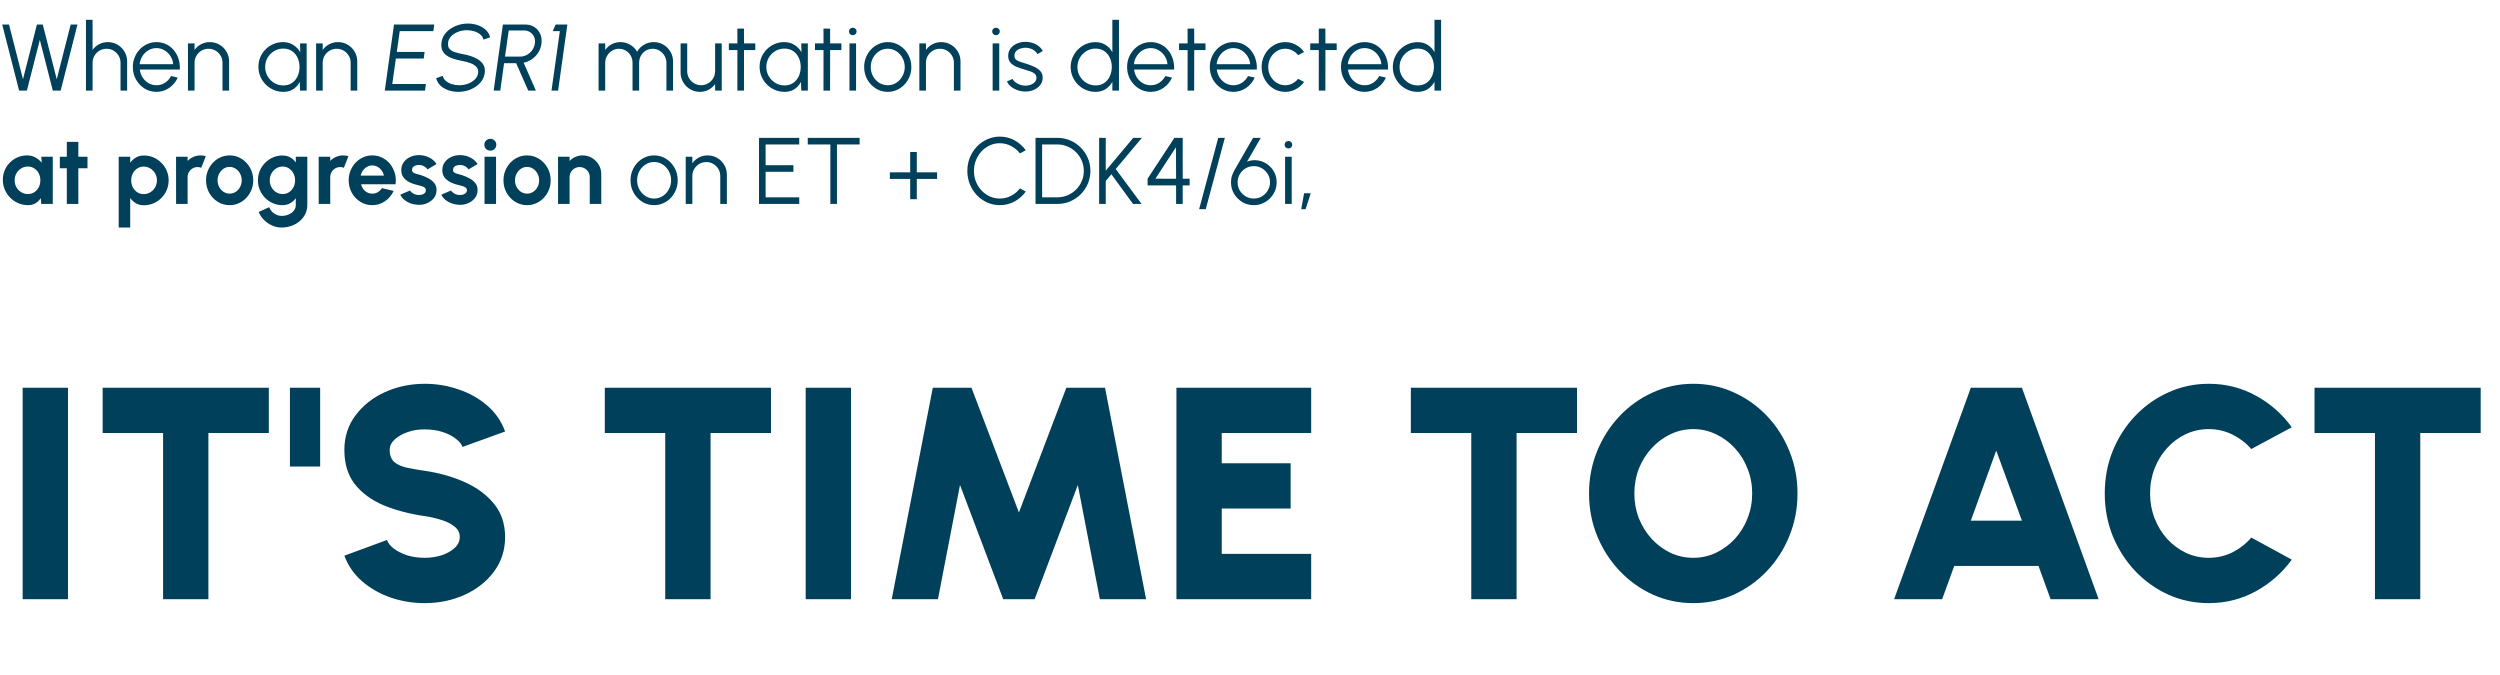
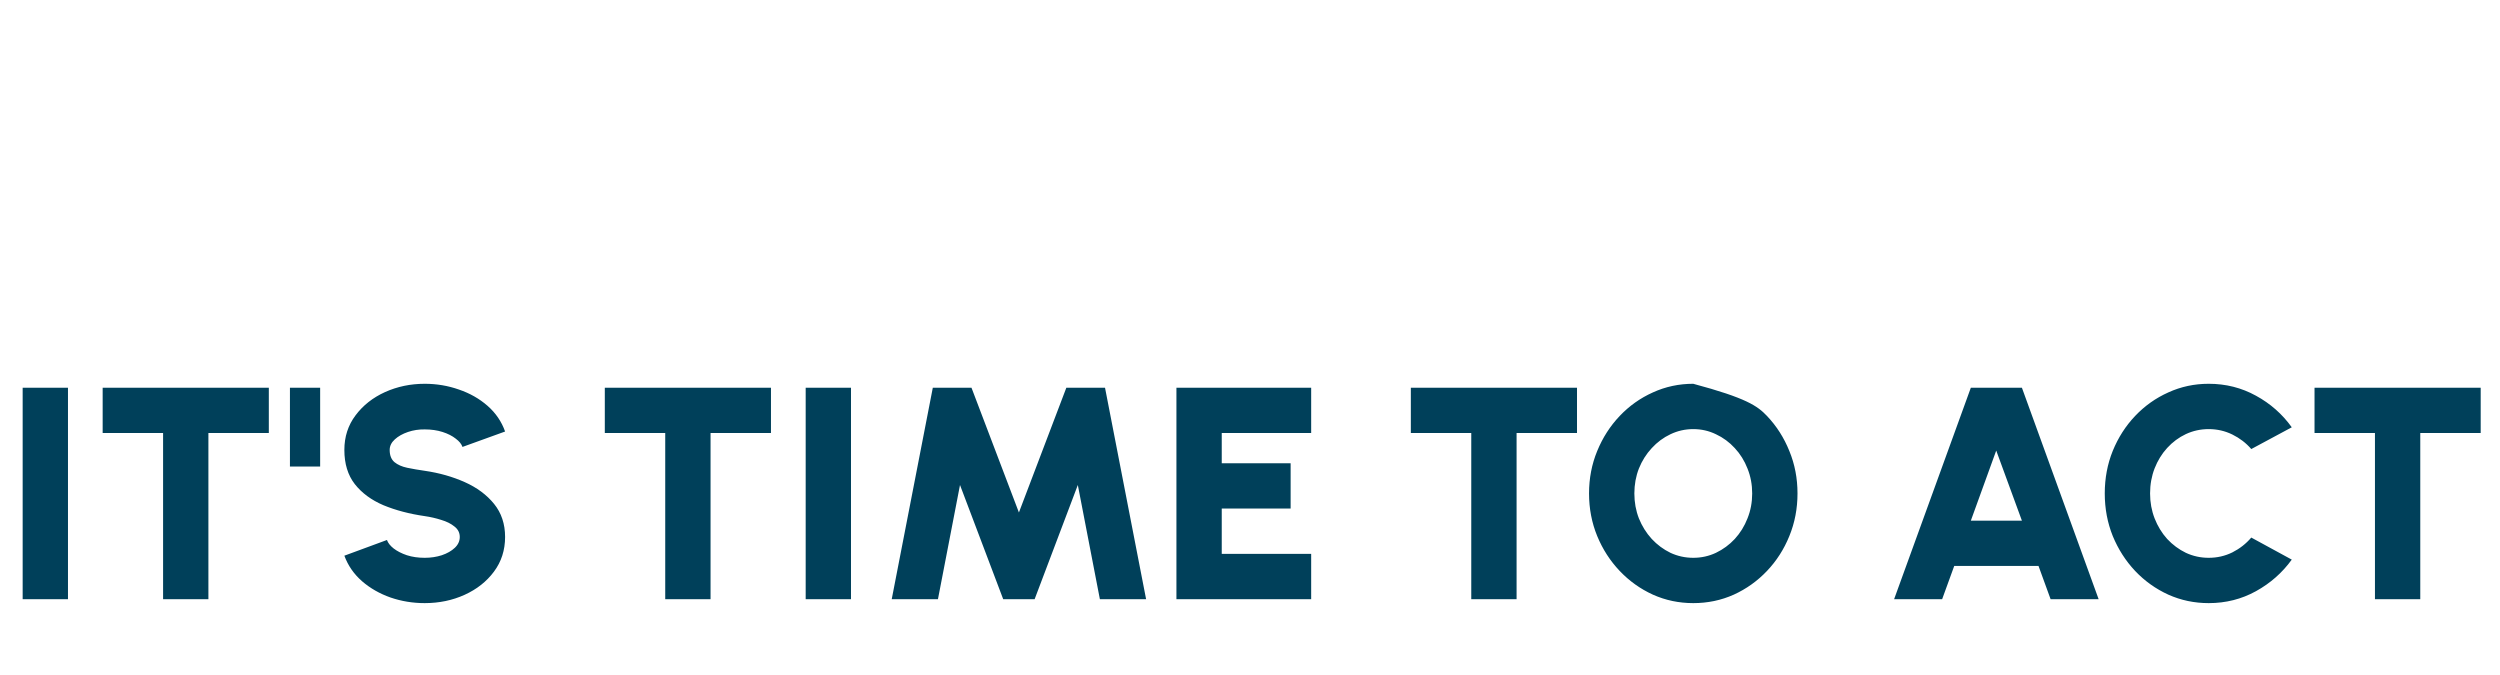
<svg xmlns="http://www.w3.org/2000/svg" width="993" height="268" viewBox="0 0 993 268" fill="none">
-   <path d="M7.594 36L0.881 9.75H3.581L9.131 31.481L14.662 9.75H16.988L22.538 31.481L28.069 9.75H30.769L24.094 36H20.981L15.825 15.844L10.669 36H7.594ZM50.497 24.394V36H47.872V24.919C47.872 23.894 47.622 22.962 47.122 22.125C46.622 21.288 45.953 20.619 45.116 20.119C44.278 19.619 43.347 19.369 42.322 19.369C41.309 19.369 40.378 19.619 39.528 20.119C38.691 20.619 38.022 21.288 37.522 22.125C37.022 22.962 36.772 23.894 36.772 24.919V36H34.147V7.875H36.772V19.837C37.434 18.887 38.297 18.131 39.359 17.569C40.422 17.006 41.578 16.725 42.828 16.725C44.241 16.725 45.528 17.069 46.691 17.756C47.853 18.444 48.778 19.369 49.466 20.531C50.153 21.694 50.497 22.981 50.497 24.394ZM62.136 36.487C60.411 36.487 58.836 36.044 57.411 35.156C55.998 34.269 54.867 33.081 54.017 31.594C53.179 30.094 52.761 28.438 52.761 26.625C52.761 25.25 53.005 23.969 53.492 22.781C53.98 21.581 54.648 20.531 55.498 19.631C56.361 18.719 57.361 18.006 58.498 17.494C59.636 16.981 60.848 16.725 62.136 16.725C63.523 16.725 64.798 17 65.961 17.55C67.136 18.1 68.142 18.869 68.98 19.856C69.829 20.844 70.467 22 70.892 23.325C71.329 24.65 71.511 26.081 71.436 27.619H55.536C55.686 28.806 56.061 29.869 56.661 30.806C57.273 31.744 58.048 32.487 58.986 33.038C59.936 33.575 60.986 33.85 62.136 33.862C63.386 33.862 64.511 33.538 65.511 32.888C66.523 32.237 67.336 31.344 67.948 30.206L70.611 30.825C69.861 32.487 68.73 33.85 67.217 34.913C65.704 35.962 64.011 36.487 62.136 36.487ZM55.461 25.5H68.792C68.704 24.337 68.348 23.275 67.723 22.312C67.111 21.337 66.317 20.562 65.342 19.988C64.367 19.4 63.298 19.106 62.136 19.106C60.973 19.106 59.911 19.394 58.948 19.969C57.986 20.531 57.198 21.3 56.586 22.275C55.973 23.238 55.598 24.312 55.461 25.5ZM91 24.394V36H88.375V24.919C88.375 23.894 88.125 22.962 87.625 22.125C87.125 21.288 86.456 20.619 85.619 20.119C84.781 19.619 83.85 19.369 82.825 19.369C81.812 19.369 80.881 19.619 80.031 20.119C79.194 20.619 78.525 21.288 78.025 22.125C77.525 22.962 77.275 23.894 77.275 24.919V36H74.65V17.25H77.275V19.837C77.937 18.887 78.8 18.131 79.862 17.569C80.925 17.006 82.081 16.725 83.331 16.725C84.744 16.725 86.031 17.069 87.194 17.756C88.356 18.444 89.281 19.369 89.969 20.531C90.656 21.694 91 22.981 91 24.394ZM119.176 17.25H121.801V36H119.176L119.082 32.513C118.47 33.7 117.614 34.663 116.514 35.4C115.414 36.125 114.101 36.487 112.576 36.487C111.201 36.487 109.914 36.231 108.714 35.719C107.514 35.194 106.457 34.475 105.545 33.562C104.632 32.65 103.92 31.594 103.407 30.394C102.895 29.194 102.639 27.906 102.639 26.531C102.639 25.181 102.889 23.913 103.389 22.725C103.901 21.538 104.601 20.494 105.489 19.594C106.389 18.694 107.426 17.994 108.601 17.494C109.789 16.981 111.057 16.725 112.407 16.725C113.97 16.725 115.332 17.1 116.495 17.85C117.657 18.587 118.582 19.556 119.27 20.756L119.176 17.25ZM112.52 33.938C113.857 33.938 115.007 33.612 115.97 32.962C116.932 32.3 117.67 31.413 118.182 30.3C118.707 29.188 118.97 27.962 118.97 26.625C118.97 25.25 118.707 24.012 118.182 22.913C117.657 21.8 116.914 20.919 115.951 20.269C114.989 19.619 113.845 19.294 112.52 19.294C111.195 19.294 109.982 19.625 108.882 20.288C107.795 20.938 106.926 21.819 106.276 22.931C105.639 24.044 105.32 25.275 105.32 26.625C105.32 27.988 105.651 29.225 106.314 30.337C106.976 31.438 107.851 32.312 108.939 32.962C110.039 33.612 111.232 33.938 112.52 33.938ZM141.903 24.394V36H139.278V24.919C139.278 23.894 139.028 22.962 138.528 22.125C138.028 21.288 137.359 20.619 136.522 20.119C135.684 19.619 134.753 19.369 133.728 19.369C132.716 19.369 131.784 19.619 130.934 20.119C130.097 20.619 129.428 21.288 128.928 22.125C128.428 22.962 128.178 23.894 128.178 24.919V36H125.553V17.25H128.178V19.837C128.841 18.887 129.703 18.131 130.766 17.569C131.828 17.006 132.984 16.725 134.234 16.725C135.647 16.725 136.934 17.069 138.097 17.756C139.259 18.444 140.184 19.369 140.872 20.531C141.559 21.694 141.903 22.981 141.903 24.394ZM152.829 36L156.504 9.75H172.479L172.123 12.375H158.773L157.611 20.625H168.654L168.298 23.25H157.236L155.811 33.375H169.161L168.804 36H152.829ZM182.028 36.487C180.628 36.487 179.303 36.269 178.053 35.831C176.816 35.394 175.766 34.769 174.903 33.956C174.053 33.144 173.503 32.175 173.253 31.05L175.841 30.131C176.016 30.906 176.428 31.575 177.078 32.138C177.728 32.688 178.522 33.112 179.459 33.413C180.397 33.712 181.378 33.862 182.403 33.862C183.591 33.862 184.728 33.663 185.816 33.263C186.916 32.862 187.834 32.306 188.572 31.594C189.322 30.869 189.766 30.019 189.903 29.044C190.041 28.056 189.822 27.244 189.247 26.606C188.672 25.969 187.891 25.469 186.903 25.106C185.916 24.731 184.866 24.444 183.753 24.244C182.016 23.931 180.472 23.506 179.122 22.969C177.772 22.431 176.753 21.675 176.066 20.7C175.378 19.712 175.147 18.413 175.372 16.8C175.584 15.287 176.209 13.975 177.247 12.863C178.284 11.75 179.559 10.887 181.072 10.275C182.597 9.662 184.191 9.356 185.853 9.356C187.216 9.356 188.516 9.569 189.753 9.994C190.991 10.419 192.047 11.037 192.922 11.85C193.809 12.662 194.391 13.656 194.666 14.831L192.041 15.731C191.878 14.944 191.466 14.275 190.803 13.725C190.153 13.162 189.359 12.738 188.422 12.45C187.484 12.15 186.503 12 185.478 12C184.291 11.988 183.147 12.188 182.047 12.6C180.959 13 180.047 13.562 179.309 14.287C178.572 15 178.134 15.838 177.997 16.8C177.847 17.925 178.028 18.794 178.541 19.406C179.053 20.006 179.797 20.456 180.772 20.756C181.759 21.056 182.878 21.325 184.128 21.562C185.766 21.85 187.259 22.3 188.609 22.913C189.959 23.512 191.003 24.319 191.741 25.331C192.478 26.331 192.741 27.569 192.528 29.044C192.316 30.544 191.691 31.856 190.653 32.981C189.628 34.094 188.353 34.956 186.828 35.569C185.316 36.181 183.716 36.487 182.028 36.487ZM196.079 36L199.754 9.75H208.66C210.06 9.75 211.273 10.094 212.298 10.781C213.335 11.456 214.104 12.375 214.604 13.537C215.104 14.688 215.254 15.981 215.054 17.419C214.879 18.706 214.454 19.875 213.779 20.925C213.104 21.975 212.26 22.844 211.248 23.531C210.248 24.219 209.16 24.675 207.985 24.9L212.86 36H209.823L205.023 25.106H200.223L198.704 36H196.079ZM200.598 22.481H206.654C207.579 22.481 208.454 22.256 209.279 21.806C210.117 21.344 210.817 20.725 211.379 19.95C211.954 19.163 212.31 18.275 212.448 17.288C212.598 16.3 212.498 15.419 212.148 14.644C211.798 13.856 211.267 13.238 210.554 12.787C209.854 12.325 209.042 12.094 208.117 12.094H202.06L200.598 22.481ZM219.052 36L222.371 12.375H219.558L220.665 9.75H225.352L221.677 36H219.052ZM237.76 36V17.25H240.385V19.837C241.06 18.887 241.923 18.131 242.973 17.569C244.023 17.006 245.173 16.725 246.423 16.725C247.835 16.725 249.129 17.075 250.304 17.775C251.479 18.462 252.398 19.381 253.06 20.531C253.723 19.381 254.635 18.462 255.798 17.775C256.96 17.075 258.248 16.725 259.66 16.725C261.073 16.725 262.36 17.069 263.523 17.756C264.685 18.444 265.61 19.369 266.298 20.531C266.985 21.694 267.329 22.981 267.329 24.394V36H264.704V24.975C264.704 23.975 264.46 23.05 263.973 22.2C263.485 21.35 262.829 20.669 262.004 20.156C261.192 19.631 260.285 19.369 259.285 19.369C258.285 19.369 257.373 19.613 256.548 20.1C255.735 20.575 255.085 21.238 254.598 22.087C254.11 22.925 253.867 23.887 253.867 24.975V36H251.242V24.975C251.242 23.887 250.998 22.925 250.51 22.087C250.023 21.238 249.367 20.575 248.542 20.1C247.717 19.613 246.804 19.369 245.804 19.369C244.817 19.369 243.91 19.631 243.085 20.156C242.26 20.669 241.604 21.35 241.117 22.2C240.629 23.05 240.385 23.975 240.385 24.975V36H237.76ZM270.335 28.819V17.25H272.96V28.294C272.96 29.319 273.21 30.25 273.71 31.087C274.21 31.925 274.879 32.594 275.717 33.094C276.567 33.594 277.498 33.844 278.51 33.844C279.535 33.844 280.46 33.594 281.285 33.094C282.123 32.594 282.792 31.925 283.292 31.087C283.792 30.25 284.042 29.319 284.042 28.294V17.25H286.667L286.685 36H284.06L284.042 33.375C283.379 34.325 282.517 35.081 281.454 35.644C280.404 36.206 279.254 36.487 278.004 36.487C276.592 36.487 275.304 36.144 274.142 35.456C272.979 34.769 272.054 33.844 271.367 32.681C270.679 31.519 270.335 30.231 270.335 28.819ZM300.003 19.875H295.521L295.503 36H292.878L292.896 19.875H289.503V17.25H292.896L292.878 11.363H295.503L295.521 17.25H300.003V19.875ZM318.248 17.25H320.873V36H318.248L318.155 32.513C317.542 33.7 316.686 34.663 315.586 35.4C314.486 36.125 313.173 36.487 311.648 36.487C310.273 36.487 308.986 36.231 307.786 35.719C306.586 35.194 305.53 34.475 304.617 33.562C303.705 32.65 302.992 31.594 302.48 30.394C301.967 29.194 301.711 27.906 301.711 26.531C301.711 25.181 301.961 23.913 302.461 22.725C302.973 21.538 303.673 20.494 304.561 19.594C305.461 18.694 306.498 17.994 307.673 17.494C308.861 16.981 310.13 16.725 311.48 16.725C313.042 16.725 314.405 17.1 315.567 17.85C316.73 18.587 317.655 19.556 318.342 20.756L318.248 17.25ZM311.592 33.938C312.93 33.938 314.08 33.612 315.042 32.962C316.005 32.3 316.742 31.413 317.255 30.3C317.78 29.188 318.042 27.962 318.042 26.625C318.042 25.25 317.78 24.012 317.255 22.913C316.73 21.8 315.986 20.919 315.023 20.269C314.061 19.619 312.917 19.294 311.592 19.294C310.267 19.294 309.055 19.625 307.955 20.288C306.867 20.938 305.998 21.819 305.348 22.931C304.711 24.044 304.392 25.275 304.392 26.625C304.392 27.988 304.723 29.225 305.386 30.337C306.048 31.438 306.923 32.312 308.011 32.962C309.111 33.612 310.305 33.938 311.592 33.938ZM334.207 19.875H329.725L329.707 36H327.082L327.1 19.875H323.707V17.25H327.1L327.082 11.363H329.707L329.725 17.25H334.207V19.875ZM337.406 17.25H340.031V36H337.406V17.25ZM338.738 13.969C338.313 13.969 337.95 13.831 337.65 13.556C337.363 13.269 337.219 12.912 337.219 12.488C337.219 12.062 337.363 11.713 337.65 11.438C337.95 11.15 338.313 11.006 338.738 11.006C339.15 11.006 339.5 11.15 339.788 11.438C340.088 11.713 340.238 12.062 340.238 12.488C340.238 12.912 340.094 13.269 339.806 13.556C339.519 13.831 339.163 13.969 338.738 13.969ZM352.614 36.487C350.889 36.487 349.314 36.044 347.889 35.156C346.477 34.269 345.346 33.081 344.496 31.594C343.658 30.094 343.239 28.438 343.239 26.625C343.239 25.25 343.483 23.969 343.971 22.781C344.458 21.581 345.127 20.531 345.977 19.631C346.839 18.719 347.839 18.006 348.977 17.494C350.114 16.981 351.327 16.725 352.614 16.725C354.339 16.725 355.908 17.169 357.321 18.056C358.746 18.944 359.877 20.137 360.714 21.637C361.564 23.137 361.989 24.8 361.989 26.625C361.989 27.988 361.746 29.262 361.258 30.45C360.771 31.637 360.096 32.688 359.233 33.6C358.383 34.5 357.389 35.206 356.252 35.719C355.127 36.231 353.914 36.487 352.614 36.487ZM352.614 33.862C353.889 33.862 355.033 33.531 356.046 32.869C357.071 32.194 357.877 31.306 358.464 30.206C359.064 29.106 359.364 27.913 359.364 26.625C359.364 25.312 359.064 24.106 358.464 23.006C357.864 21.894 357.052 21.006 356.027 20.344C355.014 19.681 353.877 19.35 352.614 19.35C351.339 19.35 350.189 19.688 349.164 20.363C348.152 21.025 347.346 21.906 346.746 23.006C346.158 24.106 345.864 25.312 345.864 26.625C345.864 27.975 346.171 29.2 346.783 30.3C347.396 31.387 348.214 32.256 349.239 32.906C350.264 33.544 351.389 33.862 352.614 33.862ZM381.515 24.394V36H378.89V24.919C378.89 23.894 378.64 22.962 378.14 22.125C377.64 21.288 376.971 20.619 376.134 20.119C375.296 19.619 374.365 19.369 373.34 19.369C372.328 19.369 371.396 19.619 370.546 20.119C369.709 20.619 369.04 21.288 368.54 22.125C368.04 22.962 367.79 23.894 367.79 24.919V36H365.165V17.25H367.79V19.837C368.453 18.887 369.315 18.131 370.378 17.569C371.44 17.006 372.596 16.725 373.846 16.725C375.259 16.725 376.546 17.069 377.709 17.756C378.871 18.444 379.796 19.369 380.484 20.531C381.171 21.694 381.515 22.981 381.515 24.394ZM394.279 17.25H396.904V36H394.279V17.25ZM395.61 13.969C395.185 13.969 394.823 13.831 394.523 13.556C394.235 13.269 394.091 12.912 394.091 12.488C394.091 12.062 394.235 11.713 394.523 11.438C394.823 11.15 395.185 11.006 395.61 11.006C396.023 11.006 396.373 11.15 396.66 11.438C396.96 11.713 397.11 12.062 397.11 12.488C397.11 12.912 396.966 13.269 396.679 13.556C396.391 13.831 396.035 13.969 395.61 13.969ZM407.067 36.356C406.042 36.331 405.042 36.144 404.067 35.794C403.092 35.444 402.242 34.969 401.517 34.369C400.792 33.769 400.273 33.087 399.961 32.325L402.23 31.35C402.43 31.837 402.798 32.288 403.336 32.7C403.886 33.1 404.511 33.425 405.211 33.675C405.911 33.913 406.605 34.031 407.292 34.031C408.055 34.031 408.767 33.906 409.43 33.656C410.092 33.406 410.63 33.05 411.042 32.587C411.467 32.112 411.68 31.556 411.68 30.919C411.68 30.231 411.455 29.694 411.005 29.306C410.555 28.906 409.986 28.594 409.298 28.369C408.611 28.131 407.905 27.906 407.18 27.694C405.855 27.331 404.686 26.931 403.673 26.494C402.661 26.056 401.867 25.5 401.292 24.825C400.73 24.137 400.448 23.256 400.448 22.181C400.448 21.044 400.767 20.062 401.405 19.238C402.055 18.4 402.898 17.756 403.936 17.306C404.986 16.844 406.105 16.613 407.292 16.613C408.817 16.613 410.205 16.944 411.455 17.606C412.717 18.269 413.63 19.15 414.192 20.25L412.073 21.506C411.848 20.994 411.492 20.55 411.005 20.175C410.517 19.8 409.961 19.506 409.336 19.294C408.723 19.081 408.098 18.969 407.461 18.956C406.661 18.944 405.917 19.062 405.23 19.312C404.542 19.55 403.986 19.906 403.561 20.381C403.148 20.856 402.942 21.438 402.942 22.125C402.942 22.812 403.148 23.337 403.561 23.7C403.973 24.05 404.53 24.337 405.23 24.562C405.942 24.775 406.742 25.025 407.63 25.312C408.767 25.675 409.836 26.087 410.836 26.55C411.836 27.012 412.642 27.587 413.255 28.275C413.867 28.962 414.167 29.831 414.155 30.881C414.155 32.006 413.817 32.987 413.142 33.825C412.467 34.663 411.592 35.306 410.517 35.756C409.442 36.194 408.292 36.394 407.067 36.356ZM441.827 7.875H444.452V36H441.827V32.494C441.177 33.694 440.283 34.663 439.146 35.4C438.021 36.125 436.683 36.487 435.133 36.487C433.771 36.487 432.496 36.231 431.308 35.719C430.121 35.206 429.071 34.5 428.158 33.6C427.258 32.688 426.552 31.637 426.039 30.45C425.527 29.262 425.271 27.988 425.271 26.625C425.271 25.262 425.527 23.988 426.039 22.8C426.552 21.6 427.258 20.55 428.158 19.65C429.071 18.738 430.121 18.025 431.308 17.512C432.496 17 433.771 16.744 435.133 16.744C436.683 16.744 438.021 17.113 439.146 17.85C440.283 18.575 441.177 19.531 441.827 20.719V7.875ZM435.152 33.938C436.489 33.938 437.639 33.612 438.602 32.962C439.564 32.3 440.302 31.413 440.814 30.3C441.339 29.188 441.602 27.962 441.602 26.625C441.602 25.25 441.339 24.012 440.814 22.913C440.289 21.8 439.546 20.919 438.583 20.269C437.621 19.619 436.477 19.294 435.152 19.294C433.827 19.294 432.621 19.625 431.533 20.288C430.446 20.938 429.577 21.819 428.927 22.931C428.277 24.044 427.952 25.275 427.952 26.625C427.952 27.988 428.283 29.225 428.946 30.337C429.608 31.438 430.483 32.312 431.571 32.962C432.671 33.612 433.864 33.938 435.152 33.938ZM457.058 36.487C455.333 36.487 453.758 36.044 452.333 35.156C450.92 34.269 449.789 33.081 448.939 31.594C448.101 30.094 447.683 28.438 447.683 26.625C447.683 25.25 447.926 23.969 448.414 22.781C448.901 21.581 449.57 20.531 450.42 19.631C451.283 18.719 452.283 18.006 453.42 17.494C454.558 16.981 455.77 16.725 457.058 16.725C458.445 16.725 459.72 17 460.883 17.55C462.058 18.1 463.064 18.869 463.901 19.856C464.751 20.844 465.389 22 465.814 23.325C466.251 24.65 466.433 26.081 466.358 27.619H450.458C450.608 28.806 450.983 29.869 451.583 30.806C452.195 31.744 452.97 32.487 453.908 33.038C454.858 33.575 455.908 33.85 457.058 33.862C458.308 33.862 459.433 33.538 460.433 32.888C461.445 32.237 462.258 31.344 462.87 30.206L465.533 30.825C464.783 32.487 463.651 33.85 462.139 34.913C460.626 35.962 458.933 36.487 457.058 36.487ZM450.383 25.5H463.714C463.626 24.337 463.27 23.275 462.645 22.312C462.033 21.337 461.239 20.562 460.264 19.988C459.289 19.4 458.22 19.106 457.058 19.106C455.895 19.106 454.833 19.394 453.87 19.969C452.908 20.531 452.12 21.3 451.508 22.275C450.895 23.238 450.52 24.312 450.383 25.5ZM478.823 19.875H474.342L474.323 36H471.698L471.717 19.875H468.323V17.25H471.717L471.698 11.363H474.323L474.342 17.25H478.823V19.875ZM489.907 36.487C488.182 36.487 486.607 36.044 485.182 35.156C483.769 34.269 482.638 33.081 481.788 31.594C480.95 30.094 480.532 28.438 480.532 26.625C480.532 25.25 480.775 23.969 481.263 22.781C481.75 21.581 482.419 20.531 483.269 19.631C484.132 18.719 485.132 18.006 486.269 17.494C487.407 16.981 488.619 16.725 489.907 16.725C491.294 16.725 492.569 17 493.732 17.55C494.907 18.1 495.913 18.869 496.75 19.856C497.6 20.844 498.238 22 498.663 23.325C499.1 24.65 499.282 26.081 499.207 27.619H483.307C483.457 28.806 483.832 29.869 484.432 30.806C485.044 31.744 485.819 32.487 486.757 33.038C487.707 33.575 488.757 33.85 489.907 33.862C491.157 33.862 492.282 33.538 493.282 32.888C494.294 32.237 495.107 31.344 495.719 30.206L498.382 30.825C497.632 32.487 496.5 33.85 494.988 34.913C493.475 35.962 491.782 36.487 489.907 36.487ZM483.232 25.5H496.563C496.475 24.337 496.119 23.275 495.494 22.312C494.882 21.337 494.088 20.562 493.113 19.988C492.138 19.4 491.069 19.106 489.907 19.106C488.744 19.106 487.682 19.394 486.719 19.969C485.757 20.531 484.969 21.3 484.357 22.275C483.744 23.238 483.369 24.312 483.232 25.5ZM515.625 31.294L517.969 32.569C517.119 33.756 516.038 34.706 514.725 35.419C513.425 36.131 512.013 36.487 510.488 36.487C508.763 36.487 507.188 36.044 505.763 35.156C504.35 34.269 503.219 33.081 502.369 31.594C501.532 30.094 501.113 28.438 501.113 26.625C501.113 25.25 501.357 23.969 501.844 22.781C502.332 21.581 503 20.531 503.85 19.631C504.713 18.719 505.713 18.006 506.85 17.494C507.988 16.981 509.2 16.725 510.488 16.725C512.013 16.725 513.425 17.081 514.725 17.794C516.038 18.506 517.119 19.462 517.969 20.663L515.625 21.919C514.975 21.094 514.194 20.462 513.282 20.025C512.369 19.575 511.438 19.35 510.488 19.35C509.225 19.35 508.082 19.688 507.057 20.363C506.032 21.025 505.219 21.906 504.619 23.006C504.032 24.106 503.738 25.312 503.738 26.625C503.738 27.938 504.038 29.144 504.638 30.244C505.25 31.344 506.069 32.225 507.094 32.888C508.119 33.538 509.25 33.862 510.488 33.862C511.513 33.862 512.475 33.625 513.375 33.15C514.275 32.675 515.025 32.056 515.625 31.294ZM530.935 19.875H526.454L526.435 36H523.81L523.829 19.875H520.435V17.25H523.829L523.81 11.363H526.435L526.454 17.25H530.935V19.875ZM542.019 36.487C540.294 36.487 538.719 36.044 537.294 35.156C535.881 34.269 534.75 33.081 533.9 31.594C533.062 30.094 532.644 28.438 532.644 26.625C532.644 25.25 532.887 23.969 533.375 22.781C533.862 21.581 534.531 20.531 535.381 19.631C536.244 18.719 537.244 18.006 538.381 17.494C539.519 16.981 540.731 16.725 542.019 16.725C543.406 16.725 544.681 17 545.844 17.55C547.019 18.1 548.025 18.869 548.862 19.856C549.712 20.844 550.35 22 550.775 23.325C551.212 24.65 551.394 26.081 551.319 27.619H535.419C535.569 28.806 535.944 29.869 536.544 30.806C537.156 31.744 537.931 32.487 538.869 33.038C539.819 33.575 540.869 33.85 542.019 33.862C543.269 33.862 544.394 33.538 545.394 32.888C546.406 32.237 547.219 31.344 547.831 30.206L550.494 30.825C549.744 32.487 548.612 33.85 547.1 34.913C545.587 35.962 543.894 36.487 542.019 36.487ZM535.344 25.5H548.675C548.587 24.337 548.231 23.275 547.606 22.312C546.994 21.337 546.2 20.562 545.225 19.988C544.25 19.4 543.181 19.106 542.019 19.106C540.856 19.106 539.794 19.394 538.831 19.969C537.869 20.531 537.081 21.3 536.469 22.275C535.856 23.238 535.481 24.312 535.344 25.5ZM569.781 7.875H572.406V36H569.781V32.494C569.131 33.694 568.237 34.663 567.1 35.4C565.975 36.125 564.637 36.487 563.087 36.487C561.725 36.487 560.45 36.231 559.262 35.719C558.075 35.206 557.025 34.5 556.112 33.6C555.212 32.688 554.506 31.637 553.993 30.45C553.481 29.262 553.225 27.988 553.225 26.625C553.225 25.262 553.481 23.988 553.993 22.8C554.506 21.6 555.212 20.55 556.112 19.65C557.025 18.738 558.075 18.025 559.262 17.512C560.45 17 561.725 16.744 563.087 16.744C564.637 16.744 565.975 17.113 567.1 17.85C568.237 18.575 569.131 19.531 569.781 20.719V7.875ZM563.106 33.938C564.443 33.938 565.593 33.612 566.556 32.962C567.518 32.3 568.256 31.413 568.768 30.3C569.293 29.188 569.556 27.962 569.556 26.625C569.556 25.25 569.293 24.012 568.768 22.913C568.243 21.8 567.5 20.919 566.537 20.269C565.575 19.619 564.431 19.294 563.106 19.294C561.781 19.294 560.575 19.625 559.487 20.288C558.4 20.938 557.531 21.819 556.881 22.931C556.231 24.044 555.906 25.275 555.906 26.625C555.906 27.988 556.237 29.225 556.9 30.337C557.562 31.438 558.437 32.312 559.525 32.962C560.625 33.612 561.818 33.938 563.106 33.938ZM16.387 62.25H20.962V81H16.387L16.181 78.675C15.669 79.513 14.988 80.194 14.137 80.719C13.3 81.231 12.306 81.487 11.156 81.487C9.769 81.487 8.469 81.225 7.256 80.7C6.044 80.175 4.975 79.45 4.05 78.525C3.138 77.6 2.419 76.531 1.894 75.319C1.381 74.106 1.125 72.806 1.125 71.419C1.125 70.081 1.369 68.825 1.856 67.65C2.356 66.475 3.05 65.444 3.938 64.556C4.825 63.669 5.85 62.975 7.013 62.475C8.175 61.975 9.425 61.725 10.762 61.725C12 61.725 13.106 62 14.081 62.55C15.069 63.1 15.906 63.8 16.594 64.65L16.387 62.25ZM11.044 77.081C12.019 77.081 12.881 76.838 13.631 76.35C14.381 75.862 14.969 75.206 15.394 74.381C15.819 73.544 16.031 72.625 16.031 71.625C16.031 70.612 15.819 69.694 15.394 68.869C14.969 68.031 14.375 67.369 13.613 66.881C12.863 66.394 12.006 66.15 11.044 66.15C10.081 66.15 9.2 66.4 8.4 66.9C7.612 67.388 6.981 68.044 6.506 68.869C6.044 69.694 5.812 70.612 5.812 71.625C5.812 72.638 6.05 73.556 6.525 74.381C7 75.206 7.631 75.862 8.419 76.35C9.219 76.838 10.094 77.081 11.044 77.081ZM34.749 66.825H31.111V81H26.536V66.825H23.761V62.25H26.536V56.362H31.111V62.25H34.749V66.825ZM51.722 90.375H47.148V62.25H51.722V64.631C52.335 63.781 53.085 63.094 53.972 62.569C54.873 62.031 55.922 61.763 57.123 61.763C58.498 61.763 59.779 62.019 60.966 62.531C62.154 63.044 63.197 63.756 64.097 64.669C65.01 65.569 65.716 66.612 66.216 67.8C66.729 68.987 66.985 70.263 66.985 71.625C66.985 72.987 66.729 74.269 66.216 75.469C65.716 76.669 65.01 77.725 64.097 78.638C63.197 79.537 62.154 80.244 60.966 80.756C59.779 81.269 58.498 81.525 57.123 81.525C55.922 81.525 54.873 81.263 53.972 80.737C53.085 80.2 52.335 79.506 51.722 78.656V90.375ZM57.066 66.169C56.116 66.169 55.266 66.419 54.516 66.919C53.766 67.406 53.179 68.062 52.754 68.888C52.329 69.713 52.116 70.625 52.116 71.625C52.116 72.625 52.329 73.544 52.754 74.381C53.179 75.206 53.766 75.869 54.516 76.369C55.266 76.856 56.116 77.1 57.066 77.1C58.029 77.1 58.91 76.856 59.71 76.369C60.51 75.881 61.148 75.225 61.623 74.4C62.097 73.562 62.335 72.638 62.335 71.625C62.335 70.625 62.097 69.713 61.623 68.888C61.148 68.062 60.51 67.406 59.71 66.919C58.922 66.419 58.041 66.169 57.066 66.169ZM69.945 81L69.926 62.25H74.501L74.519 63.919C75.157 63.244 75.919 62.712 76.807 62.325C77.695 61.925 78.651 61.725 79.676 61.725C80.363 61.725 81.051 61.825 81.738 62.025L79.938 66.638C79.463 66.45 78.988 66.356 78.513 66.356C77.776 66.356 77.101 66.537 76.488 66.9C75.888 67.25 75.407 67.731 75.044 68.344C74.695 68.944 74.519 69.612 74.519 70.35V81H69.945ZM91.213 81.487C89.488 81.487 87.913 81.044 86.488 80.156C85.075 79.269 83.944 78.081 83.094 76.594C82.257 75.094 81.838 73.438 81.838 71.625C81.838 70.25 82.082 68.969 82.569 67.781C83.057 66.581 83.725 65.531 84.575 64.631C85.438 63.719 86.438 63.006 87.575 62.494C88.713 61.981 89.925 61.725 91.213 61.725C92.938 61.725 94.507 62.169 95.919 63.056C97.344 63.944 98.475 65.138 99.313 66.638C100.163 68.138 100.588 69.8 100.588 71.625C100.588 72.987 100.344 74.263 99.857 75.45C99.369 76.638 98.694 77.688 97.832 78.6C96.982 79.5 95.988 80.206 94.85 80.719C93.725 81.231 92.513 81.487 91.213 81.487ZM91.213 76.912C92.125 76.912 92.944 76.669 93.669 76.181C94.394 75.694 94.963 75.05 95.375 74.25C95.8 73.45 96.013 72.575 96.013 71.625C96.013 70.65 95.794 69.763 95.357 68.963C94.932 68.15 94.35 67.506 93.613 67.031C92.888 66.544 92.088 66.3 91.213 66.3C90.313 66.3 89.5 66.544 88.775 67.031C88.05 67.519 87.475 68.169 87.05 68.981C86.625 69.794 86.413 70.675 86.413 71.625C86.413 72.612 86.632 73.506 87.069 74.306C87.507 75.106 88.088 75.744 88.813 76.219C89.55 76.681 90.35 76.912 91.213 76.912ZM117.493 62.25H122.068V81.356C122.068 82.706 121.793 83.931 121.243 85.031C120.693 86.144 119.943 87.094 118.993 87.881C118.043 88.681 116.956 89.294 115.731 89.719C114.506 90.156 113.218 90.375 111.868 90.375C110.556 90.375 109.293 90.106 108.081 89.569C106.868 89.031 105.793 88.294 104.856 87.356C103.931 86.431 103.224 85.375 102.737 84.188L106.918 82.294C107.168 82.981 107.543 83.581 108.043 84.094C108.556 84.619 109.143 85.025 109.806 85.312C110.468 85.612 111.156 85.763 111.868 85.763C112.593 85.763 113.287 85.662 113.949 85.463C114.624 85.263 115.231 84.969 115.768 84.581C116.306 84.206 116.724 83.744 117.024 83.194C117.337 82.656 117.493 82.044 117.493 81.356V78.713C116.906 79.537 116.168 80.206 115.281 80.719C114.393 81.231 113.368 81.487 112.206 81.487C110.856 81.487 109.593 81.231 108.418 80.719C107.243 80.206 106.206 79.5 105.306 78.6C104.418 77.688 103.718 76.638 103.206 75.45C102.706 74.263 102.456 72.987 102.456 71.625C102.456 70.263 102.706 68.987 103.206 67.8C103.718 66.612 104.418 65.569 105.306 64.669C106.206 63.756 107.243 63.044 108.418 62.531C109.593 62.019 110.856 61.763 112.206 61.763C113.368 61.763 114.393 62.019 115.281 62.531C116.168 63.031 116.906 63.694 117.493 64.519V62.25ZM112.262 77.081C113.224 77.081 114.074 76.838 114.812 76.35C115.562 75.85 116.149 75.188 116.574 74.362C116.999 73.525 117.212 72.612 117.212 71.625C117.212 70.625 116.993 69.713 116.556 68.888C116.131 68.062 115.543 67.4 114.793 66.9C114.056 66.4 113.212 66.15 112.262 66.15C111.324 66.15 110.468 66.4 109.693 66.9C108.918 67.388 108.299 68.044 107.837 68.869C107.374 69.694 107.143 70.612 107.143 71.625C107.143 72.638 107.374 73.556 107.837 74.381C108.299 75.206 108.918 75.862 109.693 76.35C110.468 76.838 111.324 77.081 112.262 77.081ZM126.597 81L126.579 62.25H131.154L131.172 63.919C131.81 63.244 132.572 62.712 133.46 62.325C134.347 61.925 135.304 61.725 136.329 61.725C137.016 61.725 137.704 61.825 138.391 62.025L136.591 66.638C136.116 66.45 135.641 66.356 135.166 66.356C134.429 66.356 133.754 66.537 133.141 66.9C132.541 67.25 132.06 67.731 131.697 68.344C131.347 68.944 131.172 69.612 131.172 70.35V81H126.597ZM147.866 81.487C146.141 81.487 144.566 81.044 143.141 80.156C141.728 79.269 140.597 78.075 139.747 76.575C138.909 75.075 138.491 73.419 138.491 71.606C138.491 70.244 138.734 68.969 139.222 67.781C139.709 66.581 140.378 65.531 141.228 64.631C142.091 63.719 143.091 63.006 144.228 62.494C145.366 61.981 146.578 61.725 147.866 61.725C149.328 61.725 150.666 62.038 151.878 62.663C153.103 63.275 154.141 64.119 154.991 65.194C155.841 66.269 156.459 67.494 156.847 68.869C157.234 70.244 157.322 71.681 157.109 73.181H143.403C143.578 73.881 143.866 74.513 144.266 75.075C144.666 75.625 145.172 76.069 145.784 76.406C146.397 76.731 147.091 76.9 147.866 76.912C148.666 76.925 149.391 76.737 150.041 76.35C150.703 75.95 151.253 75.412 151.691 74.737L156.359 75.825C155.597 77.487 154.459 78.85 152.947 79.912C151.434 80.963 149.741 81.487 147.866 81.487ZM143.253 69.75H152.478C152.341 69 152.047 68.325 151.597 67.725C151.159 67.112 150.616 66.625 149.966 66.263C149.316 65.9 148.616 65.719 147.866 65.719C147.116 65.719 146.422 65.9 145.784 66.263C145.147 66.612 144.603 67.094 144.153 67.706C143.716 68.306 143.416 68.987 143.253 69.75ZM165.838 81.338C164.863 81.275 163.919 81.081 163.007 80.756C162.107 80.419 161.307 79.963 160.607 79.388C159.907 78.812 159.369 78.125 158.994 77.325L162.857 75.675C163.007 75.925 163.25 76.194 163.588 76.481C163.925 76.756 164.325 76.987 164.788 77.175C165.263 77.362 165.782 77.456 166.344 77.456C166.819 77.456 167.269 77.394 167.694 77.269C168.132 77.131 168.482 76.925 168.744 76.65C169.019 76.375 169.157 76.019 169.157 75.581C169.157 75.119 168.994 74.763 168.669 74.513C168.357 74.25 167.957 74.056 167.469 73.931C166.994 73.794 166.532 73.669 166.082 73.556C164.894 73.319 163.788 72.95 162.763 72.45C161.75 71.95 160.932 71.306 160.307 70.519C159.694 69.719 159.388 68.756 159.388 67.631C159.388 66.394 159.713 65.325 160.363 64.425C161.025 63.525 161.882 62.831 162.932 62.344C163.994 61.856 165.138 61.612 166.363 61.612C167.85 61.612 169.213 61.925 170.45 62.55C171.7 63.163 172.688 64.031 173.413 65.156L169.794 67.294C169.619 66.994 169.375 66.719 169.063 66.469C168.75 66.206 168.394 65.994 167.994 65.831C167.594 65.656 167.175 65.556 166.738 65.531C166.175 65.506 165.663 65.556 165.2 65.681C164.738 65.806 164.363 66.019 164.075 66.319C163.8 66.619 163.663 67.019 163.663 67.519C163.663 67.994 163.85 68.35 164.225 68.588C164.6 68.812 165.05 68.987 165.575 69.112C166.113 69.237 166.625 69.375 167.113 69.525C168.213 69.888 169.244 70.331 170.207 70.856C171.182 71.381 171.963 72.025 172.55 72.787C173.138 73.55 173.419 74.463 173.394 75.525C173.394 76.737 173.032 77.8 172.307 78.713C171.582 79.612 170.644 80.3 169.494 80.775C168.357 81.25 167.138 81.438 165.838 81.338ZM182.134 81.338C181.159 81.275 180.216 81.081 179.303 80.756C178.403 80.419 177.603 79.963 176.903 79.388C176.203 78.812 175.666 78.125 175.291 77.325L179.153 75.675C179.303 75.925 179.547 76.194 179.884 76.481C180.222 76.756 180.622 76.987 181.084 77.175C181.559 77.362 182.078 77.456 182.641 77.456C183.116 77.456 183.566 77.394 183.991 77.269C184.428 77.131 184.778 76.925 185.041 76.65C185.316 76.375 185.453 76.019 185.453 75.581C185.453 75.119 185.291 74.763 184.966 74.513C184.653 74.25 184.253 74.056 183.766 73.931C183.291 73.794 182.828 73.669 182.378 73.556C181.191 73.319 180.084 72.95 179.059 72.45C178.047 71.95 177.228 71.306 176.603 70.519C175.991 69.719 175.684 68.756 175.684 67.631C175.684 66.394 176.009 65.325 176.659 64.425C177.322 63.525 178.178 62.831 179.228 62.344C180.291 61.856 181.434 61.612 182.659 61.612C184.147 61.612 185.509 61.925 186.747 62.55C187.997 63.163 188.984 64.031 189.709 65.156L186.091 67.294C185.916 66.994 185.672 66.719 185.359 66.469C185.047 66.206 184.691 65.994 184.291 65.831C183.891 65.656 183.472 65.556 183.034 65.531C182.472 65.506 181.959 65.556 181.497 65.681C181.034 65.806 180.659 66.019 180.372 66.319C180.097 66.619 179.959 67.019 179.959 67.519C179.959 67.994 180.147 68.35 180.522 68.588C180.897 68.812 181.347 68.987 181.872 69.112C182.409 69.237 182.922 69.375 183.409 69.525C184.509 69.888 185.541 70.331 186.503 70.856C187.478 71.381 188.259 72.025 188.847 72.787C189.434 73.55 189.716 74.463 189.691 75.525C189.691 76.737 189.328 77.8 188.603 78.713C187.878 79.612 186.941 80.3 185.791 80.775C184.653 81.25 183.434 81.438 182.134 81.338ZM192.46 62.25H197.035V81H192.46V62.25ZM194.785 59.831C194.11 59.831 193.541 59.612 193.079 59.175C192.616 58.725 192.385 58.163 192.385 57.487C192.385 56.825 192.616 56.269 193.079 55.819C193.541 55.369 194.104 55.144 194.766 55.144C195.429 55.144 195.985 55.369 196.435 55.819C196.897 56.269 197.129 56.825 197.129 57.487C197.129 58.163 196.904 58.725 196.454 59.175C196.004 59.612 195.447 59.831 194.785 59.831ZM209.353 81.487C207.628 81.487 206.053 81.044 204.628 80.156C203.215 79.269 202.084 78.081 201.234 76.594C200.396 75.094 199.978 73.438 199.978 71.625C199.978 70.25 200.221 68.969 200.709 67.781C201.196 66.581 201.865 65.531 202.715 64.631C203.578 63.719 204.578 63.006 205.715 62.494C206.853 61.981 208.065 61.725 209.353 61.725C211.078 61.725 212.646 62.169 214.059 63.056C215.484 63.944 216.615 65.138 217.453 66.638C218.303 68.138 218.728 69.8 218.728 71.625C218.728 72.987 218.484 74.263 217.996 75.45C217.509 76.638 216.834 77.688 215.971 78.6C215.121 79.5 214.128 80.206 212.99 80.719C211.865 81.231 210.653 81.487 209.353 81.487ZM209.353 76.912C210.265 76.912 211.084 76.669 211.809 76.181C212.534 75.694 213.103 75.05 213.515 74.25C213.94 73.45 214.153 72.575 214.153 71.625C214.153 70.65 213.934 69.763 213.496 68.963C213.071 68.15 212.49 67.506 211.753 67.031C211.028 66.544 210.228 66.3 209.353 66.3C208.453 66.3 207.64 66.544 206.915 67.031C206.19 67.519 205.615 68.169 205.19 68.981C204.765 69.794 204.553 70.675 204.553 71.625C204.553 72.612 204.771 73.506 205.209 74.306C205.646 75.106 206.228 75.744 206.953 76.219C207.69 76.681 208.49 76.912 209.353 76.912ZM238.822 69.15V81H234.247V70.35C234.247 69.612 234.066 68.944 233.703 68.344C233.341 67.731 232.853 67.25 232.241 66.9C231.641 66.537 230.972 66.356 230.234 66.356C229.497 66.356 228.822 66.537 228.209 66.9C227.609 67.25 227.128 67.731 226.766 68.344C226.416 68.944 226.241 69.612 226.241 70.35V81H221.666L221.647 62.25H226.222L226.241 63.919C226.878 63.244 227.641 62.712 228.528 62.325C229.416 61.925 230.372 61.725 231.397 61.725C232.759 61.725 234.003 62.062 235.128 62.737C236.253 63.4 237.147 64.294 237.809 65.419C238.484 66.531 238.822 67.775 238.822 69.15ZM259.816 81.487C258.091 81.487 256.516 81.044 255.091 80.156C253.679 79.269 252.548 78.081 251.698 76.594C250.86 75.094 250.441 73.438 250.441 71.625C250.441 70.25 250.685 68.969 251.173 67.781C251.66 66.581 252.329 65.531 253.179 64.631C254.041 63.719 255.041 63.006 256.179 62.494C257.316 61.981 258.529 61.725 259.816 61.725C261.541 61.725 263.11 62.169 264.523 63.056C265.948 63.944 267.079 65.138 267.916 66.638C268.766 68.138 269.191 69.8 269.191 71.625C269.191 72.987 268.948 74.263 268.46 75.45C267.973 76.638 267.298 77.688 266.435 78.6C265.585 79.5 264.591 80.206 263.454 80.719C262.329 81.231 261.116 81.487 259.816 81.487ZM259.816 78.862C261.091 78.862 262.235 78.531 263.248 77.869C264.273 77.194 265.079 76.306 265.666 75.206C266.266 74.106 266.566 72.912 266.566 71.625C266.566 70.312 266.266 69.106 265.666 68.006C265.066 66.894 264.254 66.006 263.229 65.344C262.216 64.681 261.079 64.35 259.816 64.35C258.541 64.35 257.391 64.688 256.366 65.362C255.354 66.025 254.548 66.906 253.948 68.006C253.36 69.106 253.066 70.312 253.066 71.625C253.066 72.975 253.373 74.2 253.985 75.3C254.598 76.388 255.416 77.256 256.441 77.906C257.466 78.544 258.591 78.862 259.816 78.862ZM288.717 69.394V81H286.092V69.919C286.092 68.894 285.842 67.963 285.342 67.125C284.842 66.287 284.173 65.619 283.336 65.119C282.498 64.619 281.567 64.369 280.542 64.369C279.53 64.369 278.598 64.619 277.748 65.119C276.911 65.619 276.242 66.287 275.742 67.125C275.242 67.963 274.992 68.894 274.992 69.919V81H272.367V62.25H274.992V64.838C275.655 63.888 276.517 63.131 277.58 62.569C278.642 62.006 279.798 61.725 281.048 61.725C282.461 61.725 283.748 62.069 284.911 62.756C286.073 63.444 286.998 64.369 287.686 65.531C288.373 66.694 288.717 67.981 288.717 69.394ZM301.481 81V54.75H317.456V57.375H304.106V65.625H315.15V68.25H304.106V78.375H317.456V81H301.481ZM341.442 54.75V57.375H332.442V81H329.817V57.375H320.836V54.75H341.442ZM361.528 79.125V71.062H353.465V68.438H361.528V60.375H364.153V68.438H372.215V71.062H364.153V79.125H361.528ZM397.127 81.487C395.352 81.487 393.683 81.138 392.121 80.438C390.558 79.725 389.183 78.75 387.996 77.513C386.821 76.263 385.896 74.812 385.221 73.162C384.558 71.513 384.227 69.75 384.227 67.875C384.227 66 384.558 64.237 385.221 62.587C385.896 60.938 386.821 59.494 387.996 58.256C389.183 57.006 390.558 56.031 392.121 55.331C393.683 54.619 395.352 54.263 397.127 54.263C399.252 54.263 401.208 54.756 402.996 55.744C404.783 56.731 406.265 58.044 407.44 59.681L405.115 60.938C404.19 59.7 403.015 58.719 401.59 57.994C400.177 57.256 398.69 56.888 397.127 56.888C395.69 56.888 394.346 57.181 393.096 57.769C391.858 58.344 390.771 59.138 389.833 60.15C388.896 61.163 388.165 62.331 387.64 63.656C387.115 64.981 386.852 66.388 386.852 67.875C386.852 69.388 387.115 70.806 387.64 72.131C388.177 73.456 388.915 74.625 389.852 75.638C390.802 76.65 391.896 77.444 393.133 78.019C394.383 78.581 395.715 78.862 397.127 78.862C398.752 78.862 400.258 78.494 401.646 77.756C403.046 77.006 404.202 76.031 405.115 74.831L407.44 76.088C406.265 77.725 404.783 79.037 402.996 80.025C401.208 81 399.252 81.487 397.127 81.487ZM411.308 81V54.75H419.989C421.801 54.75 423.501 55.094 425.089 55.781C426.676 56.456 428.07 57.4 429.27 58.612C430.47 59.812 431.408 61.206 432.083 62.794C432.77 64.369 433.114 66.062 433.114 67.875C433.114 69.688 432.77 71.388 432.083 72.975C431.408 74.55 430.47 75.944 429.27 77.156C428.07 78.356 426.676 79.3 425.089 79.987C423.501 80.662 421.801 81 419.989 81H411.308ZM413.933 78.375H419.989C421.439 78.375 422.795 78.106 424.058 77.569C425.333 77.019 426.451 76.263 427.414 75.3C428.376 74.338 429.126 73.225 429.664 71.963C430.214 70.688 430.489 69.325 430.489 67.875C430.489 66.425 430.214 65.069 429.664 63.806C429.126 62.531 428.37 61.413 427.395 60.45C426.433 59.487 425.32 58.737 424.058 58.2C422.795 57.65 421.439 57.375 419.989 57.375H413.933V78.375ZM453.432 81H450.039L441.432 69.206L439.201 71.888V81H436.576V54.75H439.201V67.8L450.132 54.75H453.564L443.157 67.144L453.432 81ZM467.146 81V73.631H455.821V70.969L466.471 54.75H469.771V71.006H472.528V73.631H469.771V81H467.146ZM458.934 70.969L467.146 71.006L467.09 58.5L458.934 70.969ZM486.511 54.75L478.917 83.1H476.292L483.886 54.75H486.511ZM497.988 81.487C496.338 81.487 494.825 81.081 493.45 80.269C492.088 79.444 490.994 78.344 490.169 76.969C489.356 75.594 488.95 74.075 488.95 72.412C488.95 71.45 489.063 70.631 489.288 69.956C489.513 69.269 489.844 68.506 490.281 67.669L497.725 54.75H500.781L495.325 64.2C496.425 63.775 497.531 63.587 498.644 63.638C499.756 63.675 500.819 63.919 501.831 64.369C502.844 64.819 503.744 65.438 504.531 66.225C505.319 67 505.938 67.912 506.388 68.963C506.85 70.013 507.081 71.162 507.081 72.412C507.081 73.662 506.844 74.838 506.369 75.938C505.894 77.025 505.238 77.987 504.4 78.825C503.575 79.65 502.613 80.3 501.513 80.775C500.413 81.25 499.238 81.487 497.988 81.487ZM497.988 78.862C499.238 78.862 500.35 78.562 501.325 77.963C502.3 77.35 503.063 76.55 503.613 75.562C504.175 74.575 504.456 73.519 504.456 72.394C504.456 71.219 504.169 70.15 503.594 69.188C503.019 68.213 502.244 67.438 501.269 66.862C500.294 66.275 499.213 65.981 498.025 65.981C496.8 65.981 495.7 66.281 494.725 66.881C493.75 67.481 492.981 68.269 492.419 69.244C491.856 70.206 491.575 71.256 491.575 72.394C491.575 73.619 491.869 74.719 492.456 75.694C493.056 76.669 493.844 77.444 494.819 78.019C495.794 78.581 496.85 78.862 497.988 78.862ZM510.441 62.25H513.066V81H510.441V62.25ZM511.772 58.969C511.347 58.969 510.985 58.831 510.685 58.556C510.397 58.269 510.253 57.913 510.253 57.487C510.253 57.062 510.397 56.712 510.685 56.438C510.985 56.15 511.347 56.006 511.772 56.006C512.185 56.006 512.535 56.15 512.822 56.438C513.122 56.712 513.272 57.062 513.272 57.487C513.272 57.913 513.128 58.269 512.841 58.556C512.553 58.831 512.197 58.969 511.772 58.969ZM516.832 83.1L517.995 76.763H520.62L518.576 83.1H516.832Z" fill="#00405A" />
-   <path d="M9 238V154H27V238H9ZM106.777 154V172H82.777V238H64.777V172H40.777V154H106.777ZM115.163 185.32V154H127.163V185.32H115.163ZM168.701 239.56C163.981 239.56 159.461 238.82 155.141 237.34C150.821 235.82 147.041 233.66 143.801 230.86C140.561 228.02 138.221 224.64 136.781 220.72L153.701 214.48C154.101 215.64 154.981 216.76 156.341 217.84C157.741 218.92 159.501 219.82 161.621 220.54C163.741 221.22 166.101 221.56 168.701 221.56C171.101 221.56 173.361 221.22 175.481 220.54C177.601 219.82 179.321 218.84 180.641 217.6C181.961 216.36 182.621 214.92 182.621 213.28C182.621 211.6 181.921 210.22 180.521 209.14C179.161 208.02 177.401 207.14 175.241 206.5C173.121 205.82 170.941 205.32 168.701 205C162.621 204.12 157.161 202.68 152.321 200.68C147.521 198.64 143.721 195.84 140.921 192.28C138.161 188.72 136.781 184.2 136.781 178.72C136.781 173.48 138.261 168.9 141.221 164.98C144.181 161.02 148.081 157.94 152.921 155.74C157.801 153.54 163.061 152.44 168.701 152.44C173.421 152.44 177.941 153.2 182.261 154.72C186.621 156.2 190.421 158.36 193.661 161.2C196.901 164.04 199.221 167.44 200.621 171.4L183.701 177.52C183.301 176.36 182.401 175.26 181.001 174.22C179.641 173.14 177.901 172.26 175.781 171.58C173.661 170.9 171.301 170.56 168.701 170.56C166.381 170.52 164.161 170.86 162.041 171.58C159.921 172.3 158.181 173.28 156.821 174.52C155.461 175.76 154.781 177.16 154.781 178.72C154.781 180.88 155.421 182.5 156.701 183.58C157.981 184.62 159.661 185.36 161.741 185.8C163.861 186.24 166.181 186.64 168.701 187C174.461 187.84 179.761 189.34 184.601 191.5C189.441 193.66 193.321 196.54 196.241 200.14C199.161 203.74 200.621 208.12 200.621 213.28C200.621 218.52 199.141 223.12 196.181 227.08C193.261 231 189.381 234.06 184.541 236.26C179.701 238.46 174.421 239.56 168.701 239.56ZM306.23 154V172H282.23V238H264.23V172H240.23V154H306.23ZM320.016 238V154H338.016V238H320.016ZM354.192 238L370.512 154H385.872L404.712 203.56L423.552 154H438.912L455.232 238H436.872L428.112 192.64L410.952 238H398.472L381.312 192.64L372.552 238H354.192ZM467.278 238V154H520.798V172H485.278V184H512.638V202H485.278V220H520.798V238H467.278ZM626.386 154V172H602.386V238H584.386V172H560.386V154H626.386ZM672.567 239.56C666.887 239.56 661.547 238.44 656.547 236.2C651.547 233.92 647.147 230.78 643.347 226.78C639.547 222.78 636.567 218.16 634.407 212.92C632.247 207.64 631.167 202 631.167 196C631.167 190 632.247 184.38 634.407 179.14C636.567 173.86 639.547 169.22 643.347 165.22C647.147 161.22 651.547 158.1 656.547 155.86C661.547 153.58 666.887 152.44 672.567 152.44C678.287 152.44 683.647 153.58 688.647 155.86C693.647 158.1 698.047 161.22 701.847 165.22C705.647 169.22 708.607 173.86 710.727 179.14C712.887 184.38 713.967 190 713.967 196C713.967 202 712.887 207.64 710.727 212.92C708.607 218.16 705.647 222.78 701.847 226.78C698.047 230.78 693.647 233.92 688.647 236.2C683.647 238.44 678.287 239.56 672.567 239.56ZM672.567 221.56C675.767 221.56 678.767 220.9 681.567 219.58C684.407 218.22 686.907 216.38 689.067 214.06C691.227 211.7 692.907 208.98 694.107 205.9C695.347 202.82 695.967 199.52 695.967 196C695.967 192.48 695.347 189.18 694.107 186.1C692.907 183.02 691.227 180.32 689.067 178C686.907 175.64 684.407 173.8 681.567 172.48C678.767 171.12 675.767 170.44 672.567 170.44C669.367 170.44 666.347 171.12 663.507 172.48C660.707 173.8 658.227 175.64 656.067 178C653.907 180.32 652.207 183.02 650.967 186.1C649.767 189.18 649.167 192.48 649.167 196C649.167 199.52 649.767 202.82 650.967 205.9C652.207 208.98 653.907 211.7 656.067 214.06C658.227 216.38 660.707 218.22 663.507 219.58C666.347 220.9 669.367 221.56 672.567 221.56ZM782.819 154H803.099L833.579 238H814.499L809.699 224.8H776.219L771.419 238H752.339L782.819 154ZM782.819 206.8H803.099L792.899 178.96L782.819 206.8ZM877.291 239.56C871.611 239.56 866.271 238.44 861.271 236.2C856.271 233.92 851.871 230.78 848.071 226.78C844.311 222.78 841.351 218.16 839.191 212.92C837.071 207.64 836.011 202 836.011 196C836.011 189.96 837.071 184.32 839.191 179.08C841.351 173.8 844.311 169.18 848.071 165.22C851.871 161.22 856.271 158.1 861.271 155.86C866.271 153.58 871.611 152.44 877.291 152.44C884.091 152.44 890.351 154.02 896.071 157.18C901.791 160.3 906.531 164.48 910.291 169.72L894.211 178.36C892.131 175.96 889.631 174.04 886.711 172.6C883.791 171.16 880.651 170.44 877.291 170.44C874.091 170.44 871.071 171.1 868.231 172.42C865.431 173.74 862.951 175.58 860.791 177.94C858.671 180.26 857.011 182.96 855.811 186.04C854.611 189.12 854.011 192.44 854.011 196C854.011 199.52 854.611 202.82 855.811 205.9C857.011 208.98 858.671 211.7 860.791 214.06C862.951 216.38 865.431 218.22 868.231 219.58C871.071 220.9 874.091 221.56 877.291 221.56C880.651 221.56 883.791 220.84 886.711 219.4C889.631 217.92 892.131 215.96 894.211 213.52L910.291 222.28C906.531 227.48 901.791 231.66 896.071 234.82C890.351 237.98 884.091 239.56 877.291 239.56ZM985.331 154V172H961.331V238H943.331V172H919.331V154H985.331Z" fill="#00405A" />
+   <path d="M9 238V154H27V238H9ZM106.777 154V172H82.777V238H64.777V172H40.777V154H106.777ZM115.163 185.32V154H127.163V185.32H115.163ZM168.701 239.56C163.981 239.56 159.461 238.82 155.141 237.34C150.821 235.82 147.041 233.66 143.801 230.86C140.561 228.02 138.221 224.64 136.781 220.72L153.701 214.48C154.101 215.64 154.981 216.76 156.341 217.84C157.741 218.92 159.501 219.82 161.621 220.54C163.741 221.22 166.101 221.56 168.701 221.56C171.101 221.56 173.361 221.22 175.481 220.54C177.601 219.82 179.321 218.84 180.641 217.6C181.961 216.36 182.621 214.92 182.621 213.28C182.621 211.6 181.921 210.22 180.521 209.14C179.161 208.02 177.401 207.14 175.241 206.5C173.121 205.82 170.941 205.32 168.701 205C162.621 204.12 157.161 202.68 152.321 200.68C147.521 198.64 143.721 195.84 140.921 192.28C138.161 188.72 136.781 184.2 136.781 178.72C136.781 173.48 138.261 168.9 141.221 164.98C144.181 161.02 148.081 157.94 152.921 155.74C157.801 153.54 163.061 152.44 168.701 152.44C173.421 152.44 177.941 153.2 182.261 154.72C186.621 156.2 190.421 158.36 193.661 161.2C196.901 164.04 199.221 167.44 200.621 171.4L183.701 177.52C183.301 176.36 182.401 175.26 181.001 174.22C179.641 173.14 177.901 172.26 175.781 171.58C173.661 170.9 171.301 170.56 168.701 170.56C166.381 170.52 164.161 170.86 162.041 171.58C159.921 172.3 158.181 173.28 156.821 174.52C155.461 175.76 154.781 177.16 154.781 178.72C154.781 180.88 155.421 182.5 156.701 183.58C157.981 184.62 159.661 185.36 161.741 185.8C163.861 186.24 166.181 186.64 168.701 187C174.461 187.84 179.761 189.34 184.601 191.5C189.441 193.66 193.321 196.54 196.241 200.14C199.161 203.74 200.621 208.12 200.621 213.28C200.621 218.52 199.141 223.12 196.181 227.08C193.261 231 189.381 234.06 184.541 236.26C179.701 238.46 174.421 239.56 168.701 239.56ZM306.23 154V172H282.23V238H264.23V172H240.23V154H306.23ZM320.016 238V154H338.016V238H320.016ZM354.192 238L370.512 154H385.872L404.712 203.56L423.552 154H438.912L455.232 238H436.872L428.112 192.64L410.952 238H398.472L381.312 192.64L372.552 238H354.192ZM467.278 238V154H520.798V172H485.278V184H512.638V202H485.278V220H520.798V238H467.278ZM626.386 154V172H602.386V238H584.386V172H560.386V154H626.386ZM672.567 239.56C666.887 239.56 661.547 238.44 656.547 236.2C651.547 233.92 647.147 230.78 643.347 226.78C639.547 222.78 636.567 218.16 634.407 212.92C632.247 207.64 631.167 202 631.167 196C631.167 190 632.247 184.38 634.407 179.14C636.567 173.86 639.547 169.22 643.347 165.22C647.147 161.22 651.547 158.1 656.547 155.86C661.547 153.58 666.887 152.44 672.567 152.44C693.647 158.1 698.047 161.22 701.847 165.22C705.647 169.22 708.607 173.86 710.727 179.14C712.887 184.38 713.967 190 713.967 196C713.967 202 712.887 207.64 710.727 212.92C708.607 218.16 705.647 222.78 701.847 226.78C698.047 230.78 693.647 233.92 688.647 236.2C683.647 238.44 678.287 239.56 672.567 239.56ZM672.567 221.56C675.767 221.56 678.767 220.9 681.567 219.58C684.407 218.22 686.907 216.38 689.067 214.06C691.227 211.7 692.907 208.98 694.107 205.9C695.347 202.82 695.967 199.52 695.967 196C695.967 192.48 695.347 189.18 694.107 186.1C692.907 183.02 691.227 180.32 689.067 178C686.907 175.64 684.407 173.8 681.567 172.48C678.767 171.12 675.767 170.44 672.567 170.44C669.367 170.44 666.347 171.12 663.507 172.48C660.707 173.8 658.227 175.64 656.067 178C653.907 180.32 652.207 183.02 650.967 186.1C649.767 189.18 649.167 192.48 649.167 196C649.167 199.52 649.767 202.82 650.967 205.9C652.207 208.98 653.907 211.7 656.067 214.06C658.227 216.38 660.707 218.22 663.507 219.58C666.347 220.9 669.367 221.56 672.567 221.56ZM782.819 154H803.099L833.579 238H814.499L809.699 224.8H776.219L771.419 238H752.339L782.819 154ZM782.819 206.8H803.099L792.899 178.96L782.819 206.8ZM877.291 239.56C871.611 239.56 866.271 238.44 861.271 236.2C856.271 233.92 851.871 230.78 848.071 226.78C844.311 222.78 841.351 218.16 839.191 212.92C837.071 207.64 836.011 202 836.011 196C836.011 189.96 837.071 184.32 839.191 179.08C841.351 173.8 844.311 169.18 848.071 165.22C851.871 161.22 856.271 158.1 861.271 155.86C866.271 153.58 871.611 152.44 877.291 152.44C884.091 152.44 890.351 154.02 896.071 157.18C901.791 160.3 906.531 164.48 910.291 169.72L894.211 178.36C892.131 175.96 889.631 174.04 886.711 172.6C883.791 171.16 880.651 170.44 877.291 170.44C874.091 170.44 871.071 171.1 868.231 172.42C865.431 173.74 862.951 175.58 860.791 177.94C858.671 180.26 857.011 182.96 855.811 186.04C854.611 189.12 854.011 192.44 854.011 196C854.011 199.52 854.611 202.82 855.811 205.9C857.011 208.98 858.671 211.7 860.791 214.06C862.951 216.38 865.431 218.22 868.231 219.58C871.071 220.9 874.091 221.56 877.291 221.56C880.651 221.56 883.791 220.84 886.711 219.4C889.631 217.92 892.131 215.96 894.211 213.52L910.291 222.28C906.531 227.48 901.791 231.66 896.071 234.82C890.351 237.98 884.091 239.56 877.291 239.56ZM985.331 154V172H961.331V238H943.331V172H919.331V154H985.331Z" fill="#00405A" />
</svg>